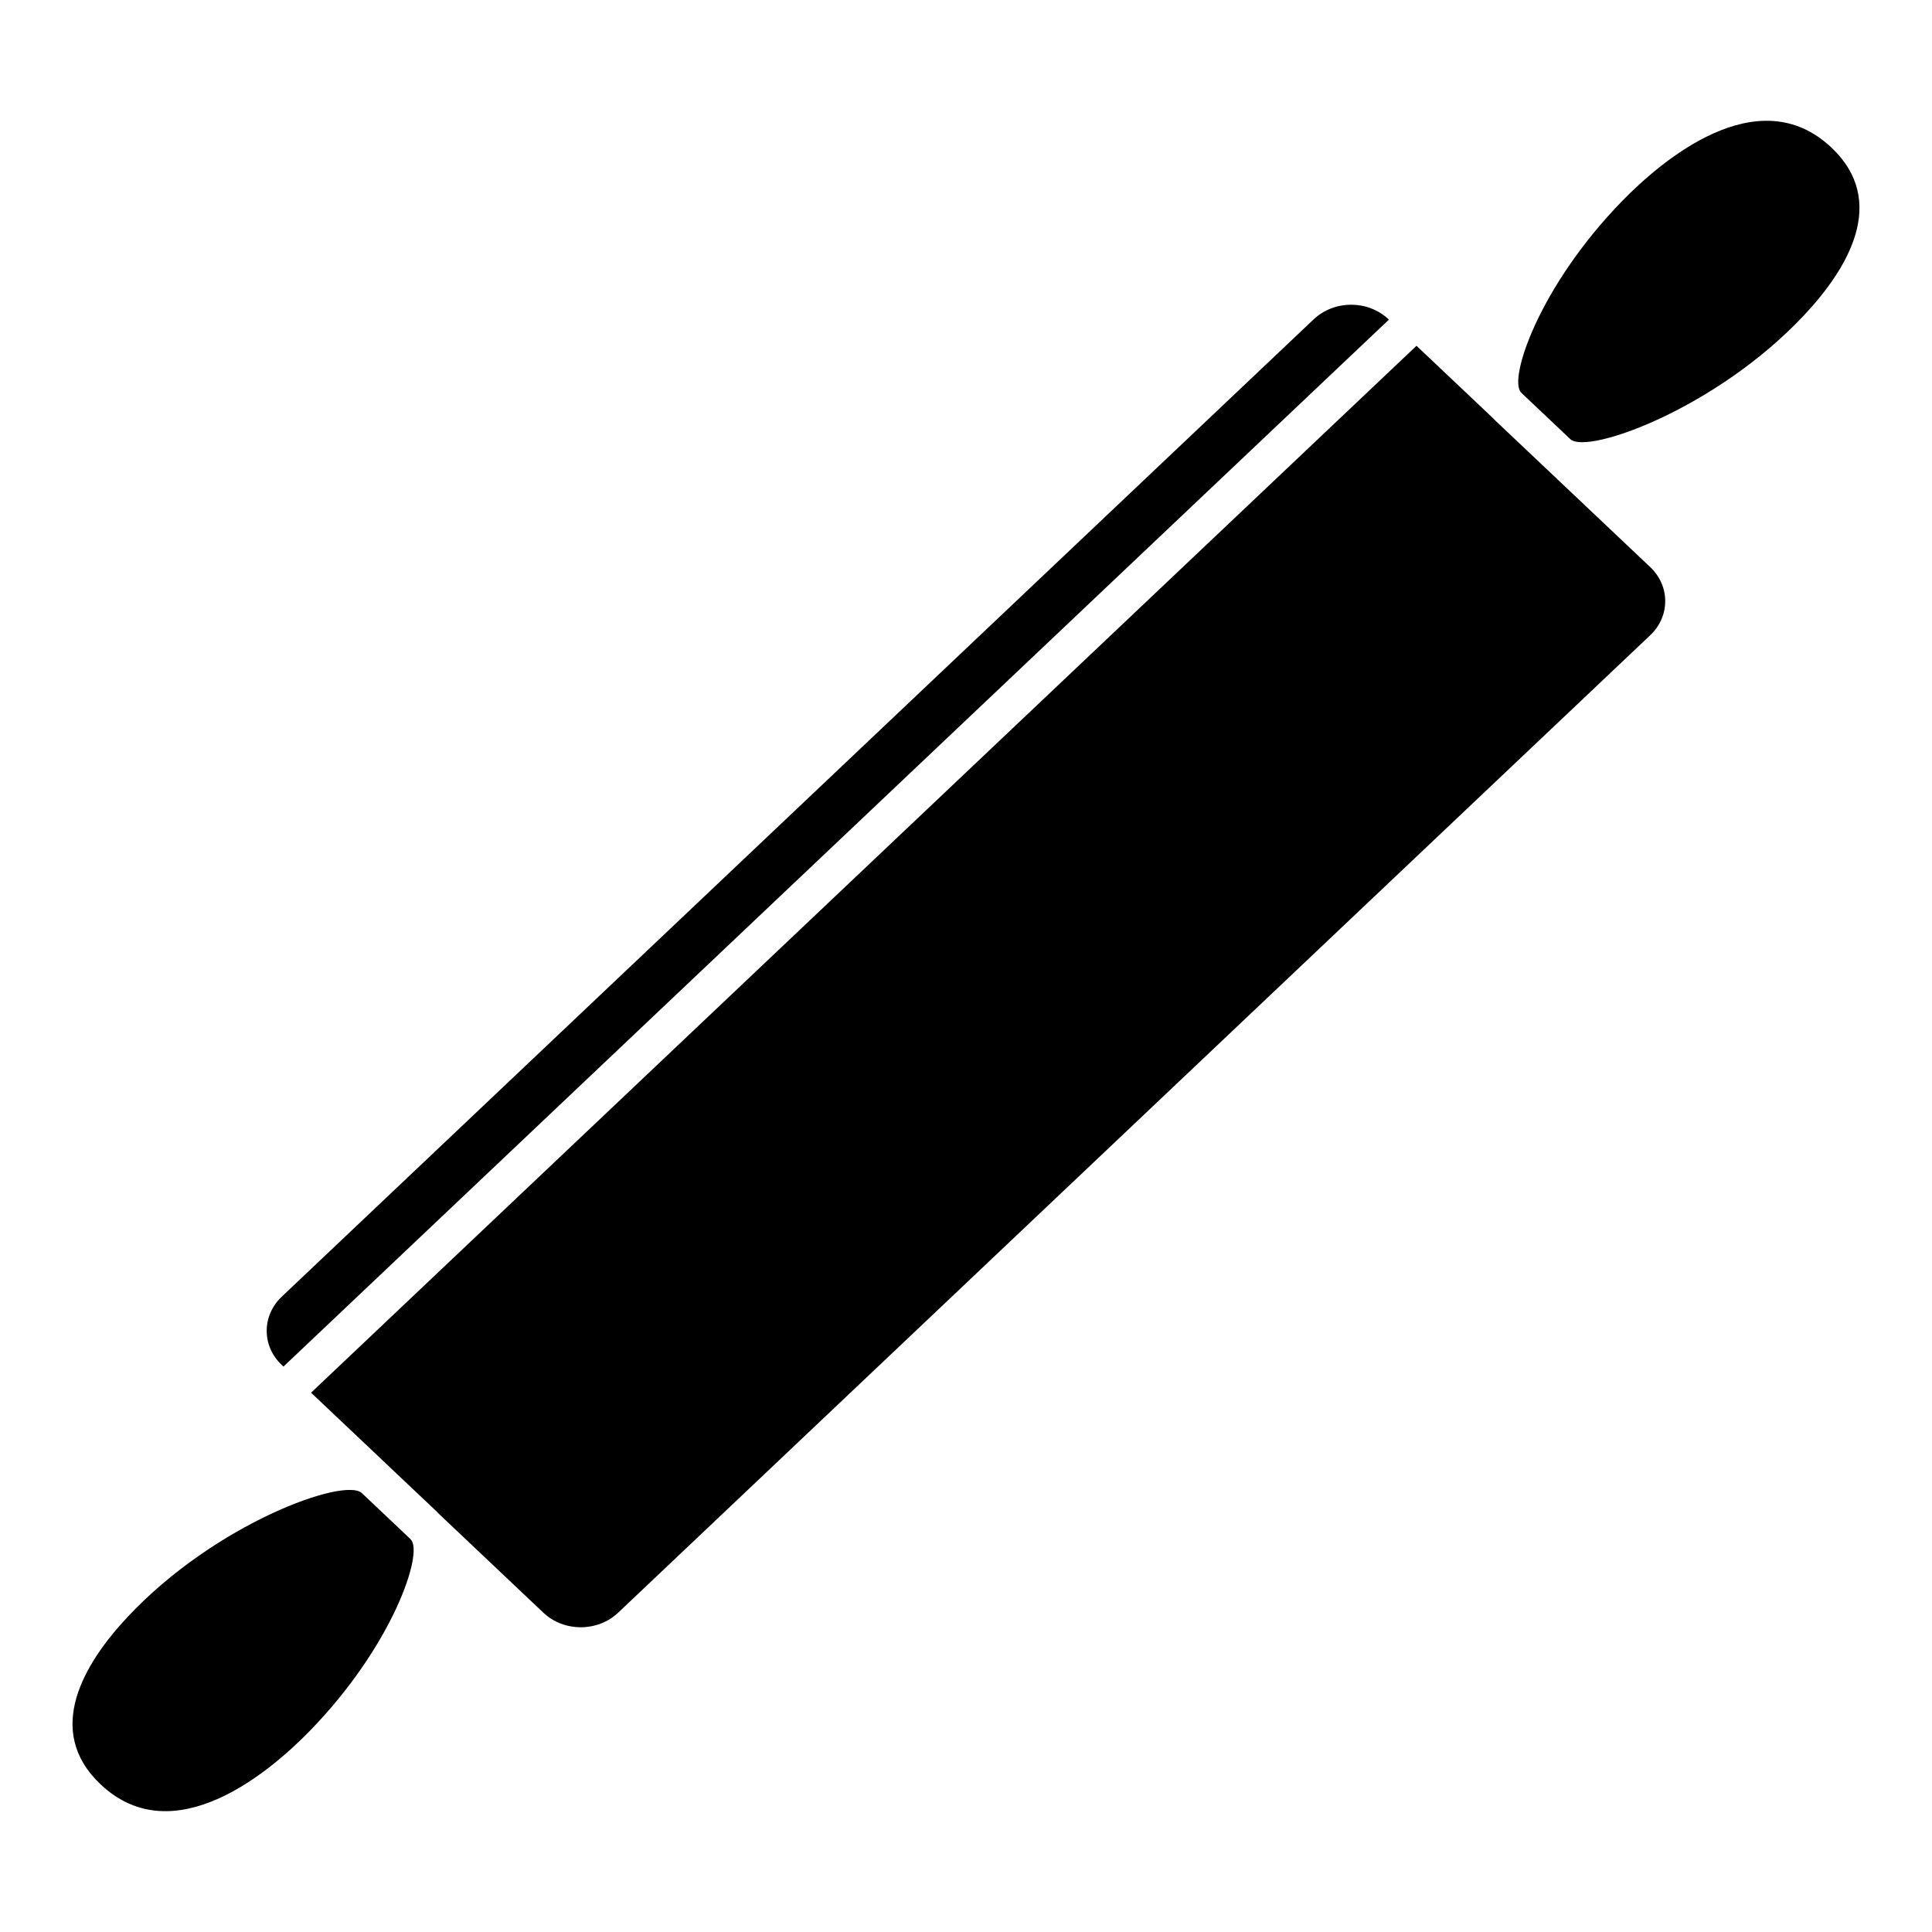
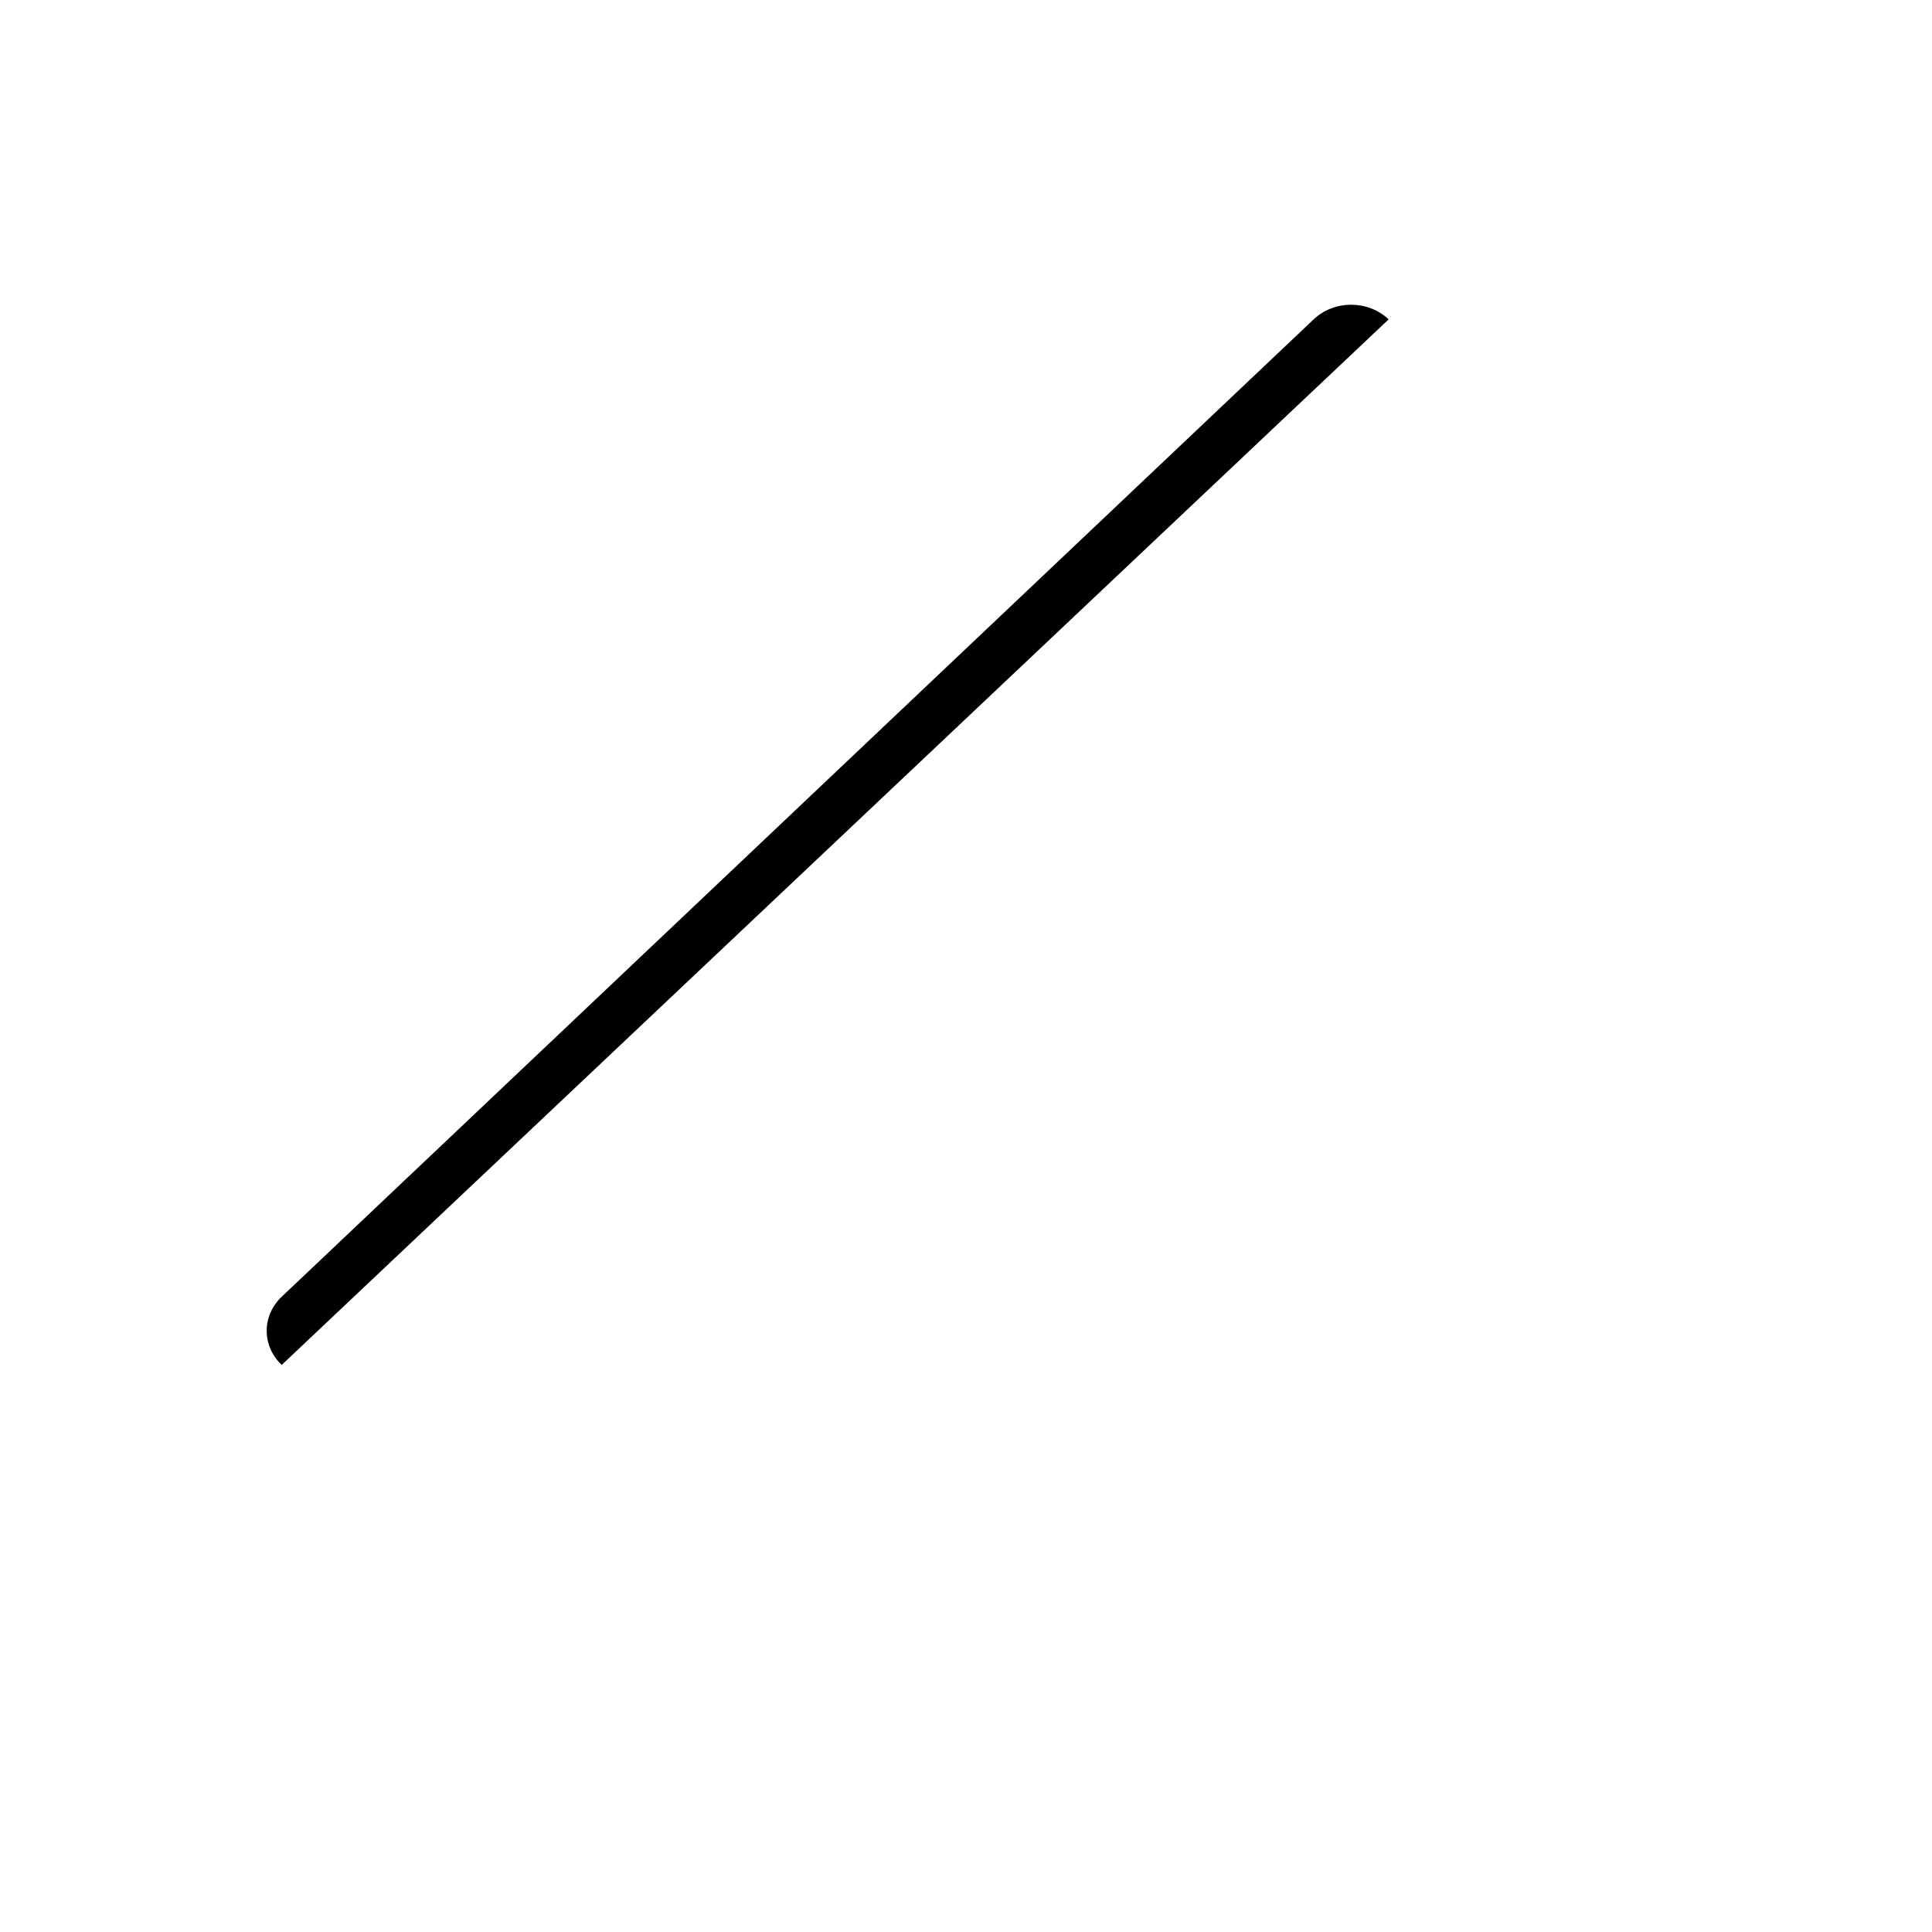
<svg xmlns="http://www.w3.org/2000/svg" fill="#000000" width="800px" height="800px" version="1.1" viewBox="144 144 512 512">
  <g>
-     <path d="m629.38 183.14c-19.566-18.512-45.277 3.672-55.426 14.066-22.129 22.676-30.273 47.332-26.863 50.77 0.059 0.059 0.102 0.137 0.152 0.195l12.836 12.137c0.012 0.012 0.016 0.02 0.023 0.031 0.004 0.004 0.016 0.012 0.023 0.016l0.055 0.051c4.492 4.117 38.668-8.074 61.93-32.883 11.617-12.383 22.305-30.129 7.269-44.383z" />
-     <path d="m252.88 552.02c-0.066-0.07-0.109-0.145-0.176-0.215l-12.809-12.117c-0.004-0.004-0.004-0.012-0.012-0.016v0.004c-4.57-4.254-38.805 7.984-62.07 32.832-11.582 12.367-22.227 30.102-7.176 44.344 0 0 0 0.004 0.004 0.004 19.527 18.484 45.195-3.641 55.328-14.016 22.164-22.699 30.324-47.383 26.91-50.82z" />
-     <path d="m585.3 303.32c0-3.402-1.41-6.609-3.977-9.035l-28.117-26.602c-0.012-0.012-0.016-0.02-0.023-0.031-0.004-0.004-0.016-0.012-0.023-0.016l-13-12.293c-0.035-0.035-0.051-0.082-0.086-0.117-0.031-0.031-0.074-0.039-0.105-0.07-0.074-0.074-0.137-0.16-0.207-0.242l-20.375-19.277-292.95 277.44 20.328 19.23c0.012 0.012 0.012 0.023 0.02 0.035 0.012 0.004 0.02 0.004 0.023 0.016l13 12.293c0.016 0.016 0.023 0.039 0.039 0.059 0.016 0.016 0.039 0.02 0.059 0.039 0.086 0.086 0.16 0.188 0.242 0.281l27.82 26.324c5.477 5.184 14.398 5.184 19.875 0l273.47-259c2.57-2.422 3.981-5.637 3.981-9.031z" />
-     <path d="m512 228.64c-5.465-5.18-14.383-5.184-19.879 0l-273.46 259c-2.562 2.43-3.981 5.637-3.981 9.043 0 3.402 1.41 6.609 3.977 9.035l0.465 0.438 292.95-277.45z" />
+     <path d="m512 228.64c-5.465-5.18-14.383-5.184-19.879 0l-273.46 259c-2.562 2.43-3.981 5.637-3.981 9.043 0 3.402 1.41 6.609 3.977 9.035z" />
  </g>
</svg>